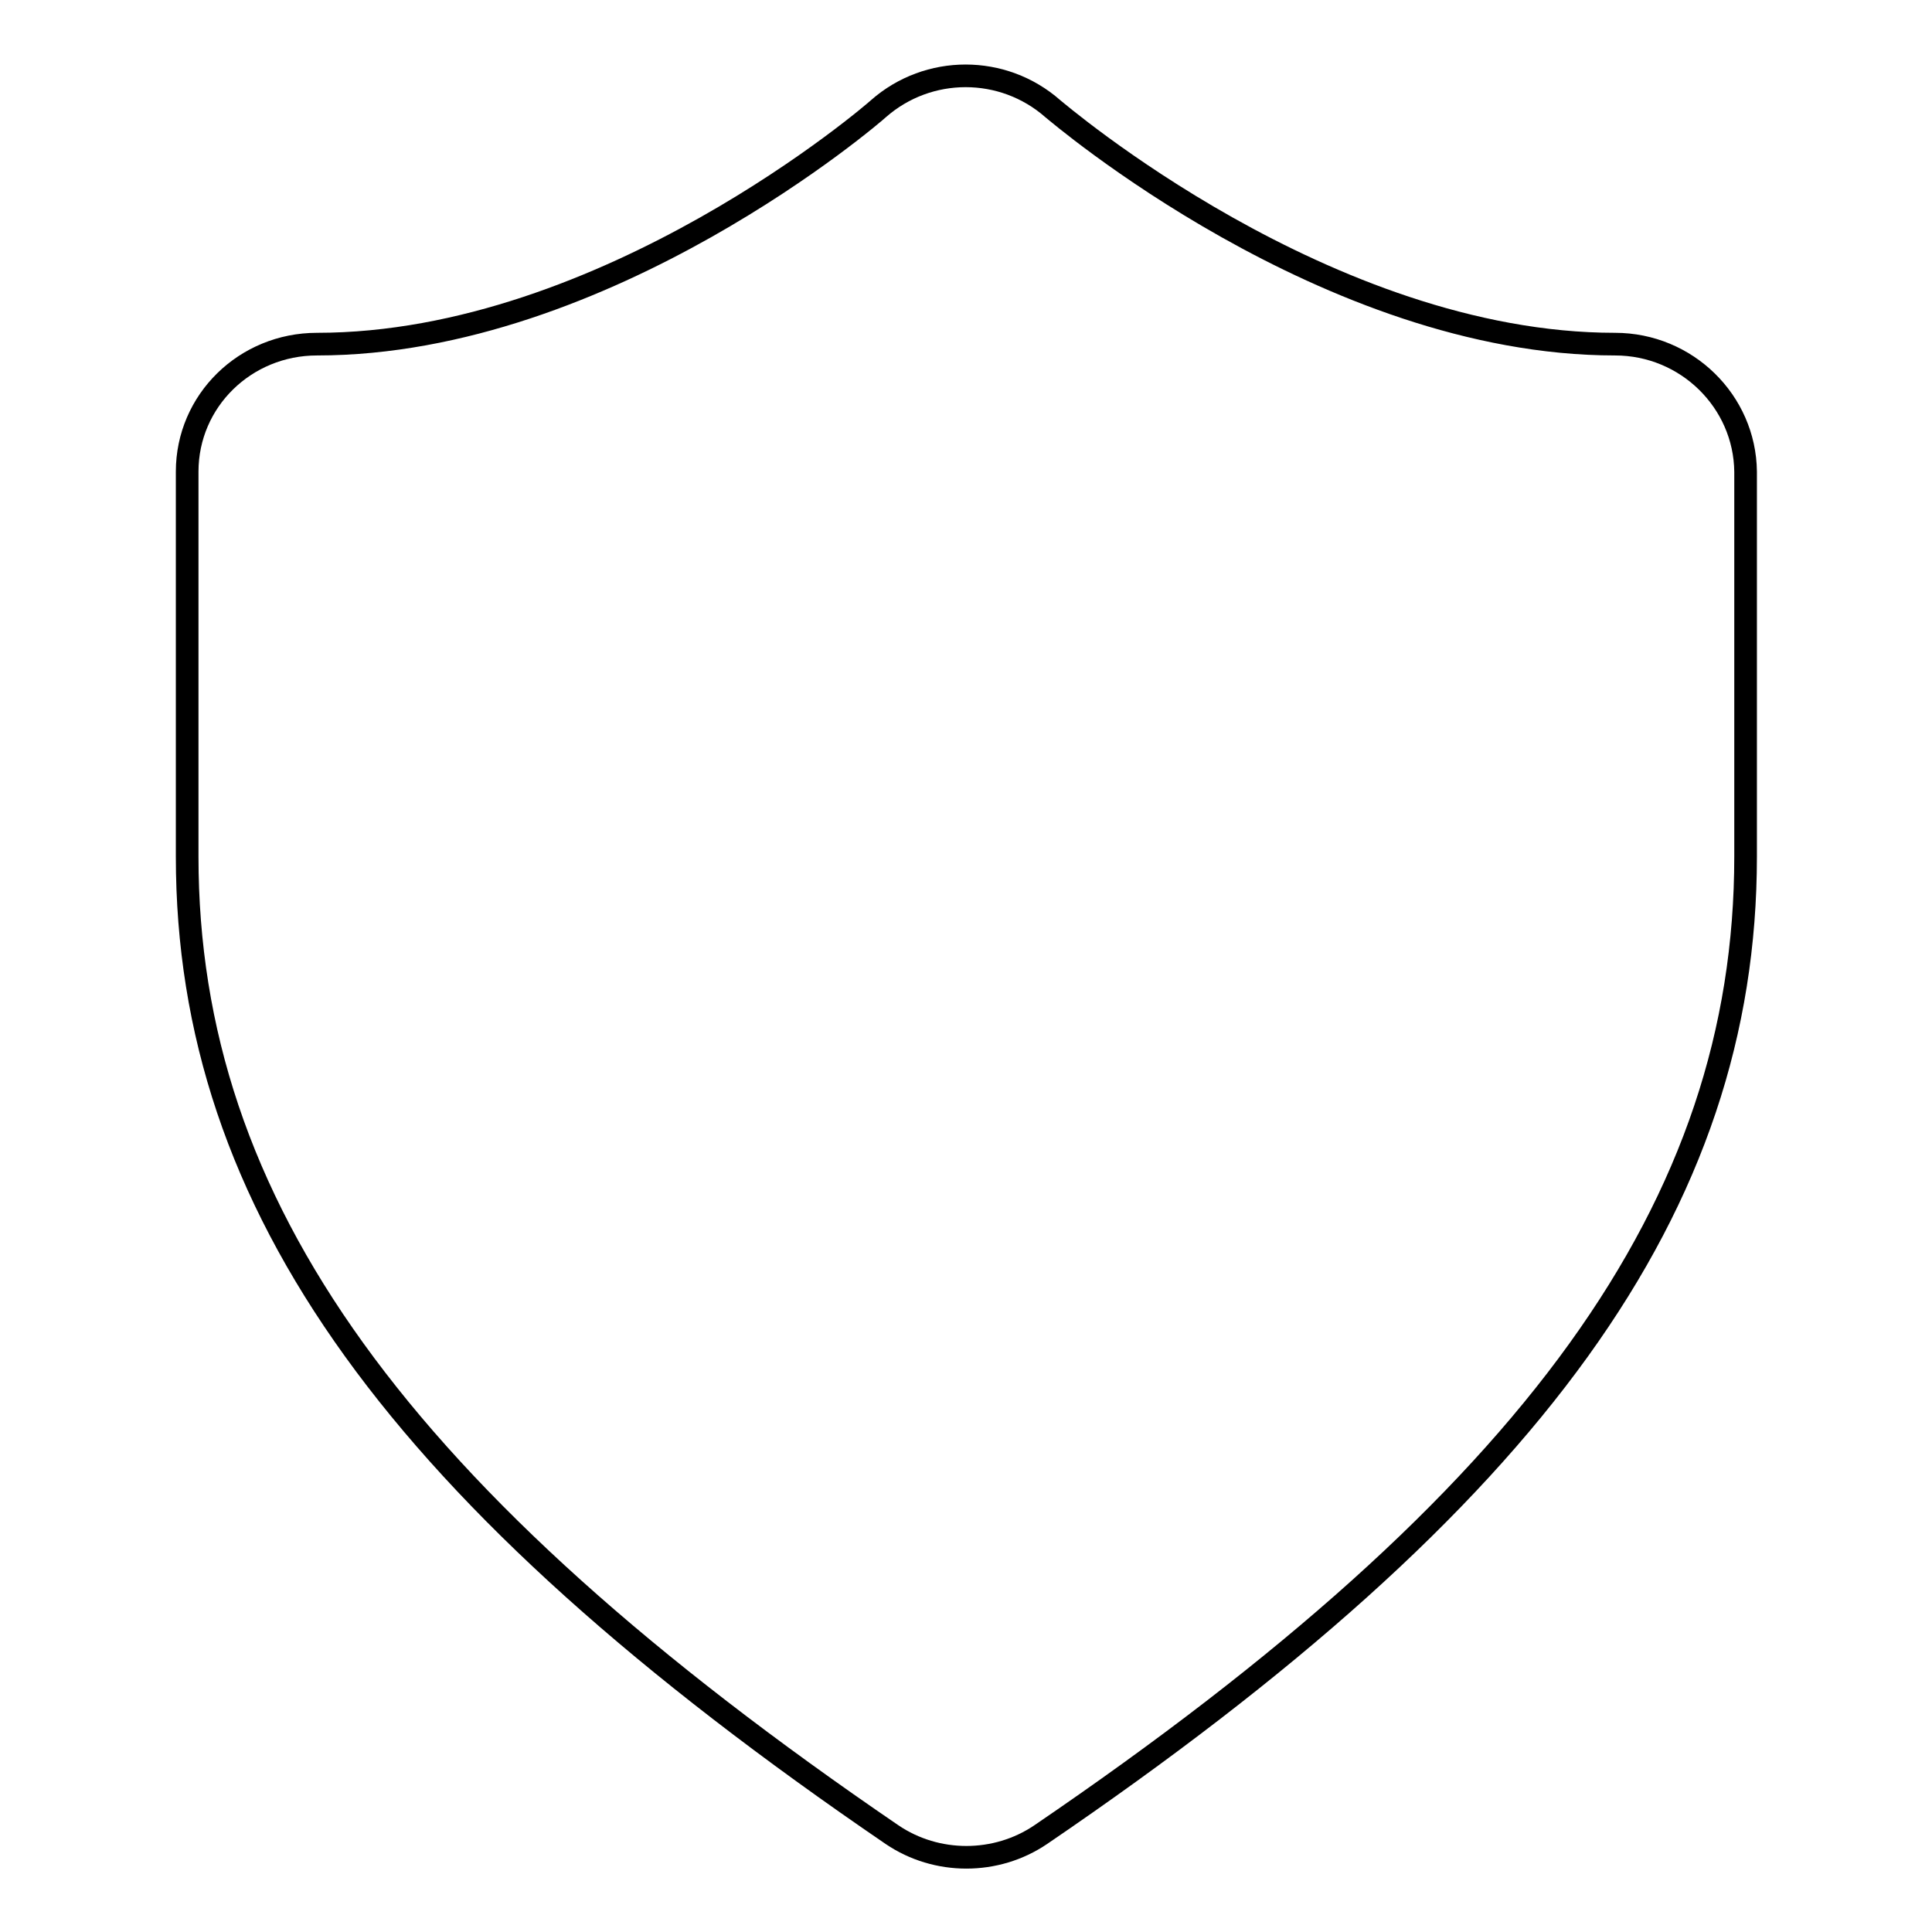
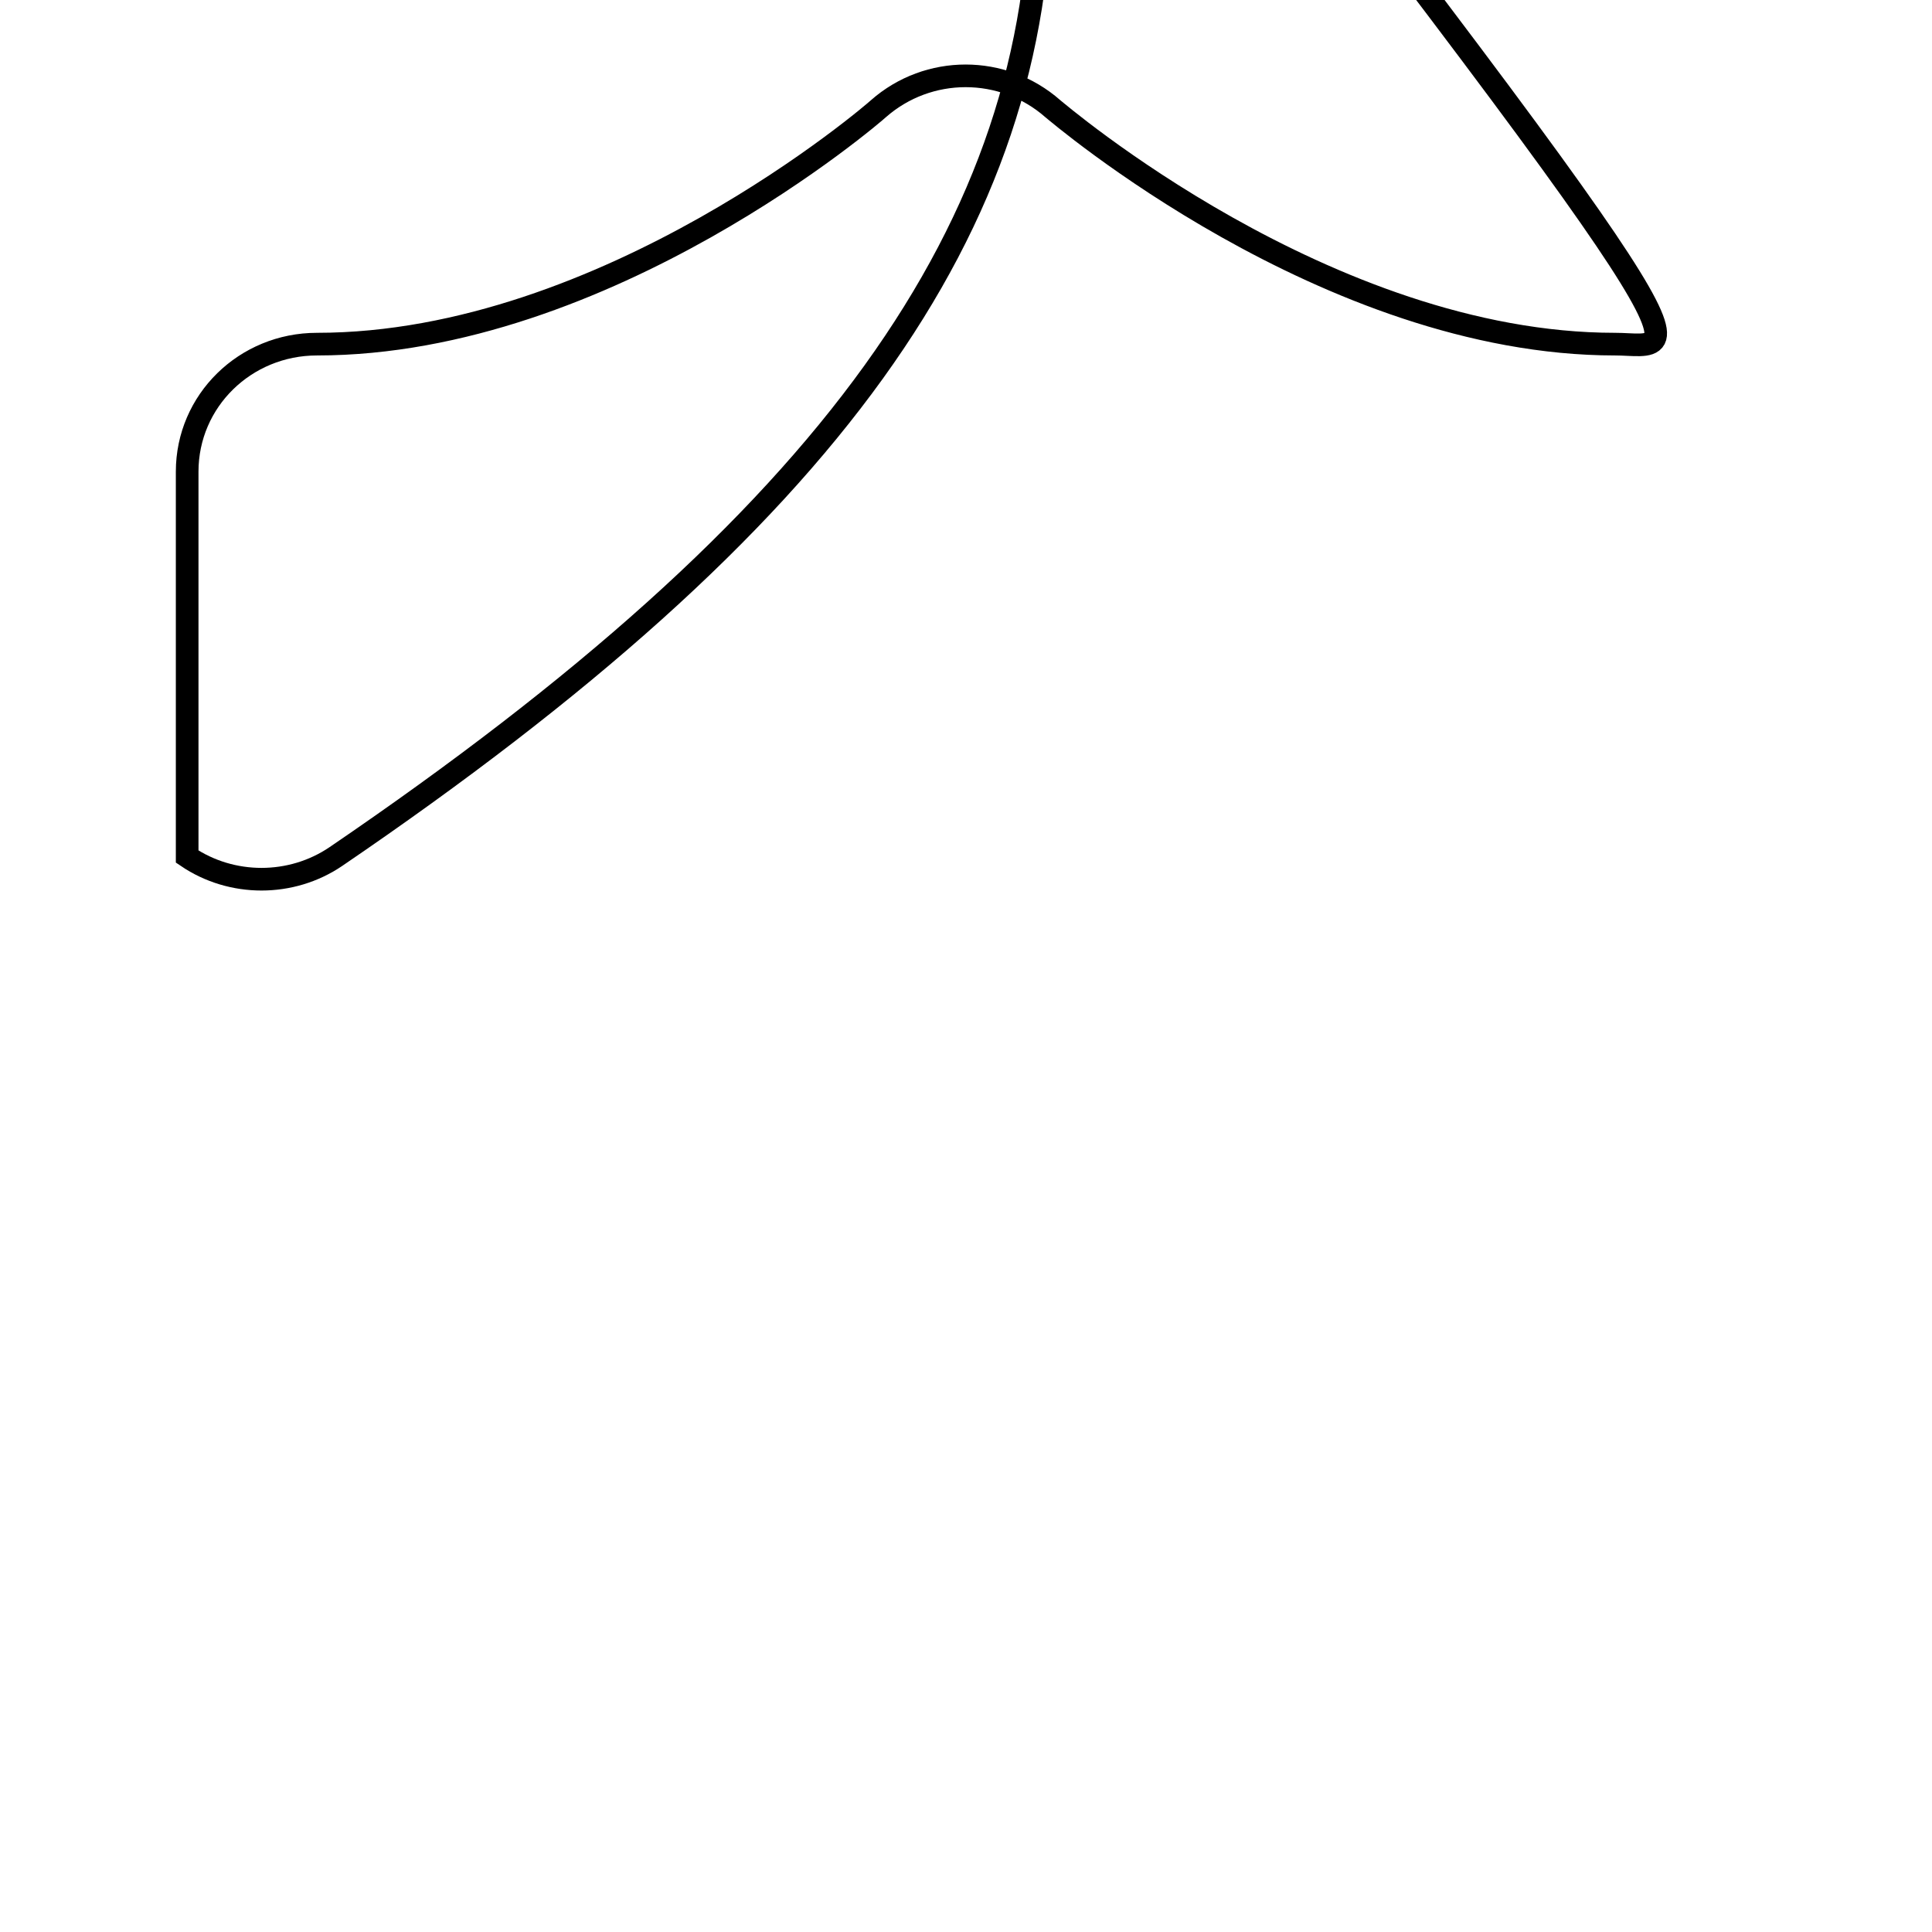
<svg xmlns="http://www.w3.org/2000/svg" version="1.1" x="0px" y="0px" viewBox="0 0 256 256" enable-background="new 0 0 256 256" xml:space="preserve">
  <g>
    <g>
-       <path stroke-width="3" fill-opacity="0" stroke="#000000" d="M214,45.6c-38.2,0-74.1-30.9-74.5-31.2c-6.6-5.8-16.5-5.8-23.1,0C116,14.8,80.4,45.6,42,45.6c-9.5,0-17.2,7.5-17.2,16.9v51c0,46.2,27.9,84.9,93.4,129.6c5.9,4,13.8,4,19.7,0c65.5-44.6,93.4-83.4,93.4-129.6v-51C231.2,53.2,223.5,45.6,214,45.6L214,45.6z" />
+       <path stroke-width="3" fill-opacity="0" stroke="#000000" d="M214,45.6c-38.2,0-74.1-30.9-74.5-31.2c-6.6-5.8-16.5-5.8-23.1,0C116,14.8,80.4,45.6,42,45.6c-9.5,0-17.2,7.5-17.2,16.9v51c5.9,4,13.8,4,19.7,0c65.5-44.6,93.4-83.4,93.4-129.6v-51C231.2,53.2,223.5,45.6,214,45.6L214,45.6z" />
    </g>
  </g>
</svg>